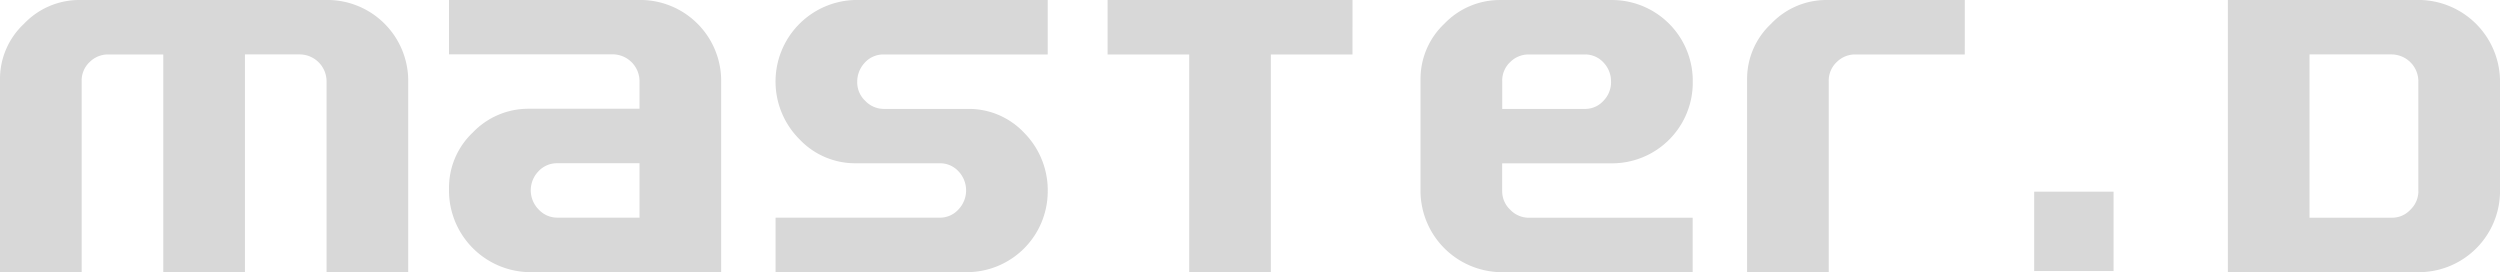
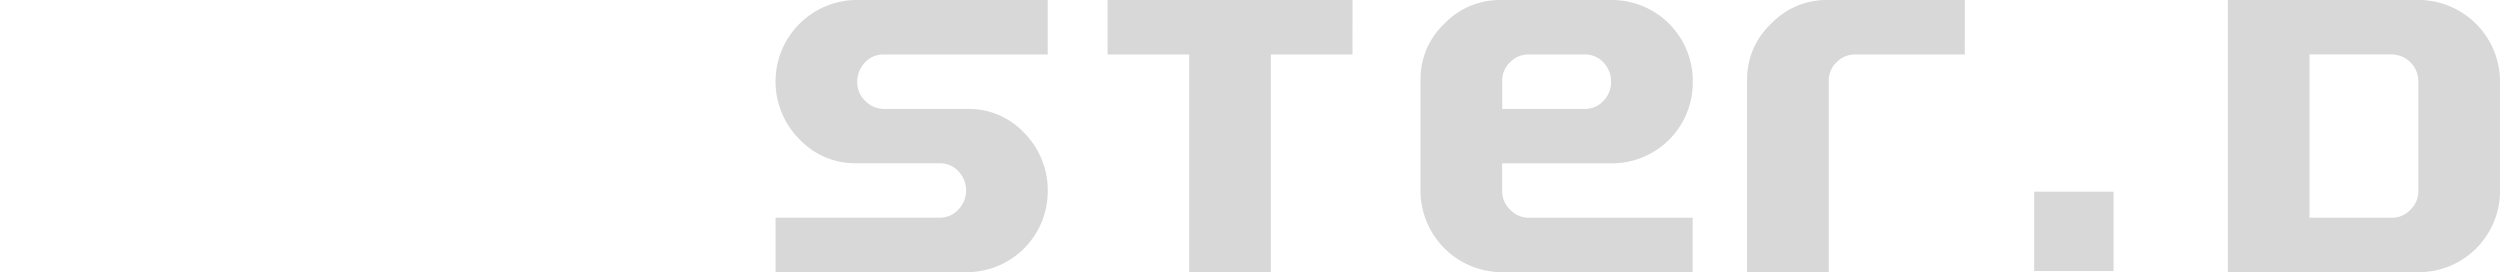
<svg xmlns="http://www.w3.org/2000/svg" width="330.534" height="35.98" viewBox="0 0 330.534 35.98">
  <g id="masterd_logo_gris" opacity="0.2">
-     <path id="Path_44" data-name="Path 44" d="M103.97,85.98H93.176V60.686a3.565,3.565,0,0,0-3.49-3.49h-7.3V85.98h-10.8V57.2H64.32a3.414,3.414,0,0,0-2.483,1.019,3.338,3.338,0,0,0-1.043,2.459v25.3H50V60.434a9.962,9.962,0,0,1,3.166-7.28A10.067,10.067,0,0,1,60.47,50H93.535A10.7,10.7,0,0,1,103.97,60.434Z" transform="translate(-50 -50)" fill="#3a3a3a" />
-     <path id="Path_45" data-name="Path 45" d="M580.98,85.98H555.542A10.8,10.8,0,0,1,545,75.462v-.576a10.022,10.022,0,0,1,3.154-7.376,10.143,10.143,0,0,1,7.4-3.13h14.632V60.674a3.565,3.565,0,0,0-3.49-3.49H545V50h25.546A10.7,10.7,0,0,1,580.98,60.434Zm-10.794-7.2v-7.2H559.32a3.338,3.338,0,0,0-2.495,1.067,3.605,3.605,0,0,0,.024,5.049,3.335,3.335,0,0,0,2.483,1.079Z" transform="translate(-485.633 -50)" fill="#3a3a3a" />
    <path id="Path_46" data-name="Path 46" d="M940.98,75.474A10.693,10.693,0,0,1,930.474,85.98H905v-7.2h21.7a3.291,3.291,0,0,0,2.471-1.079,3.651,3.651,0,0,0,.012-5.049,3.293,3.293,0,0,0-2.483-1.067H915.542a10.113,10.113,0,0,1-7.376-3.166A10.785,10.785,0,0,1,915.47,50h25.51v7.2H919.32a3.3,3.3,0,0,0-2.519,1.079,3.663,3.663,0,0,0-1.007,2.591,3.342,3.342,0,0,0,1.055,2.459A3.4,3.4,0,0,0,919.32,64.4h11.154a10.036,10.036,0,0,1,7.388,3.154,10.813,10.813,0,0,1,3.118,7.924Z" transform="translate(-802.458 -50)" fill="#3a3a3a" />
    <path id="Path_47" data-name="Path 47" d="M1303.38,57.2h-10.794V85.98h-10.794V57.2H1271V50h32.382Z" transform="translate(-1124.562 -50)" fill="#3a3a3a" />
    <path id="Path_48" data-name="Path 48" d="M1651.98,85.98h-25.51A10.785,10.785,0,0,1,1616,75.51v-15a10.023,10.023,0,0,1,3.154-7.376,10.145,10.145,0,0,1,7.4-3.13h14.931a10.693,10.693,0,0,1,10.506,10.506v.576a10.671,10.671,0,0,1-10.506,10.506h-14.692v3.67a3.343,3.343,0,0,0,1.055,2.459,3.4,3.4,0,0,0,2.471,1.067h21.66Zm-10.794-25.186a3.591,3.591,0,0,0-1.008-2.543A3.282,3.282,0,0,0,1637.7,57.2h-7.376a3.415,3.415,0,0,0-2.483,1.019,3.338,3.338,0,0,0-1.043,2.459V64.4h10.9a3.251,3.251,0,0,0,2.482-1.067,3.522,3.522,0,0,0,1.01-2.535Z" transform="translate(-1428.186 -50)" fill="#3a3a3a" />
    <path id="Path_49" data-name="Path 49" d="M2004.78,57.2h-14.46a3.415,3.415,0,0,0-2.483,1.019,3.337,3.337,0,0,0-1.043,2.459v25.3H1976V60.434a9.961,9.961,0,0,1,3.167-7.28,10.067,10.067,0,0,1,7.3-3.154h18.314Z" transform="translate(-1745.01 -50)" fill="#3a3a3a" />
    <path id="Path_50" data-name="Path 50" d="M2541.98,75.51a10.739,10.739,0,0,1-10.47,10.47H2506V50h25.473a10.8,10.8,0,0,1,10.506,10.506Zm-10.794-.252V60.686a3.564,3.564,0,0,0-3.49-3.49h-10.9V78.784h10.9a3.284,3.284,0,0,0,2.447-1.067,3.377,3.377,0,0,0,1.047-2.459Z" transform="translate(-2211.446 -50)" fill="#3a3a3a" />
    <rect id="Rectangle_33" data-name="Rectangle 33" width="10.494" height="10.494" transform="translate(268.949 25.342)" fill="#3a3a3a" />
  </g>
</svg>